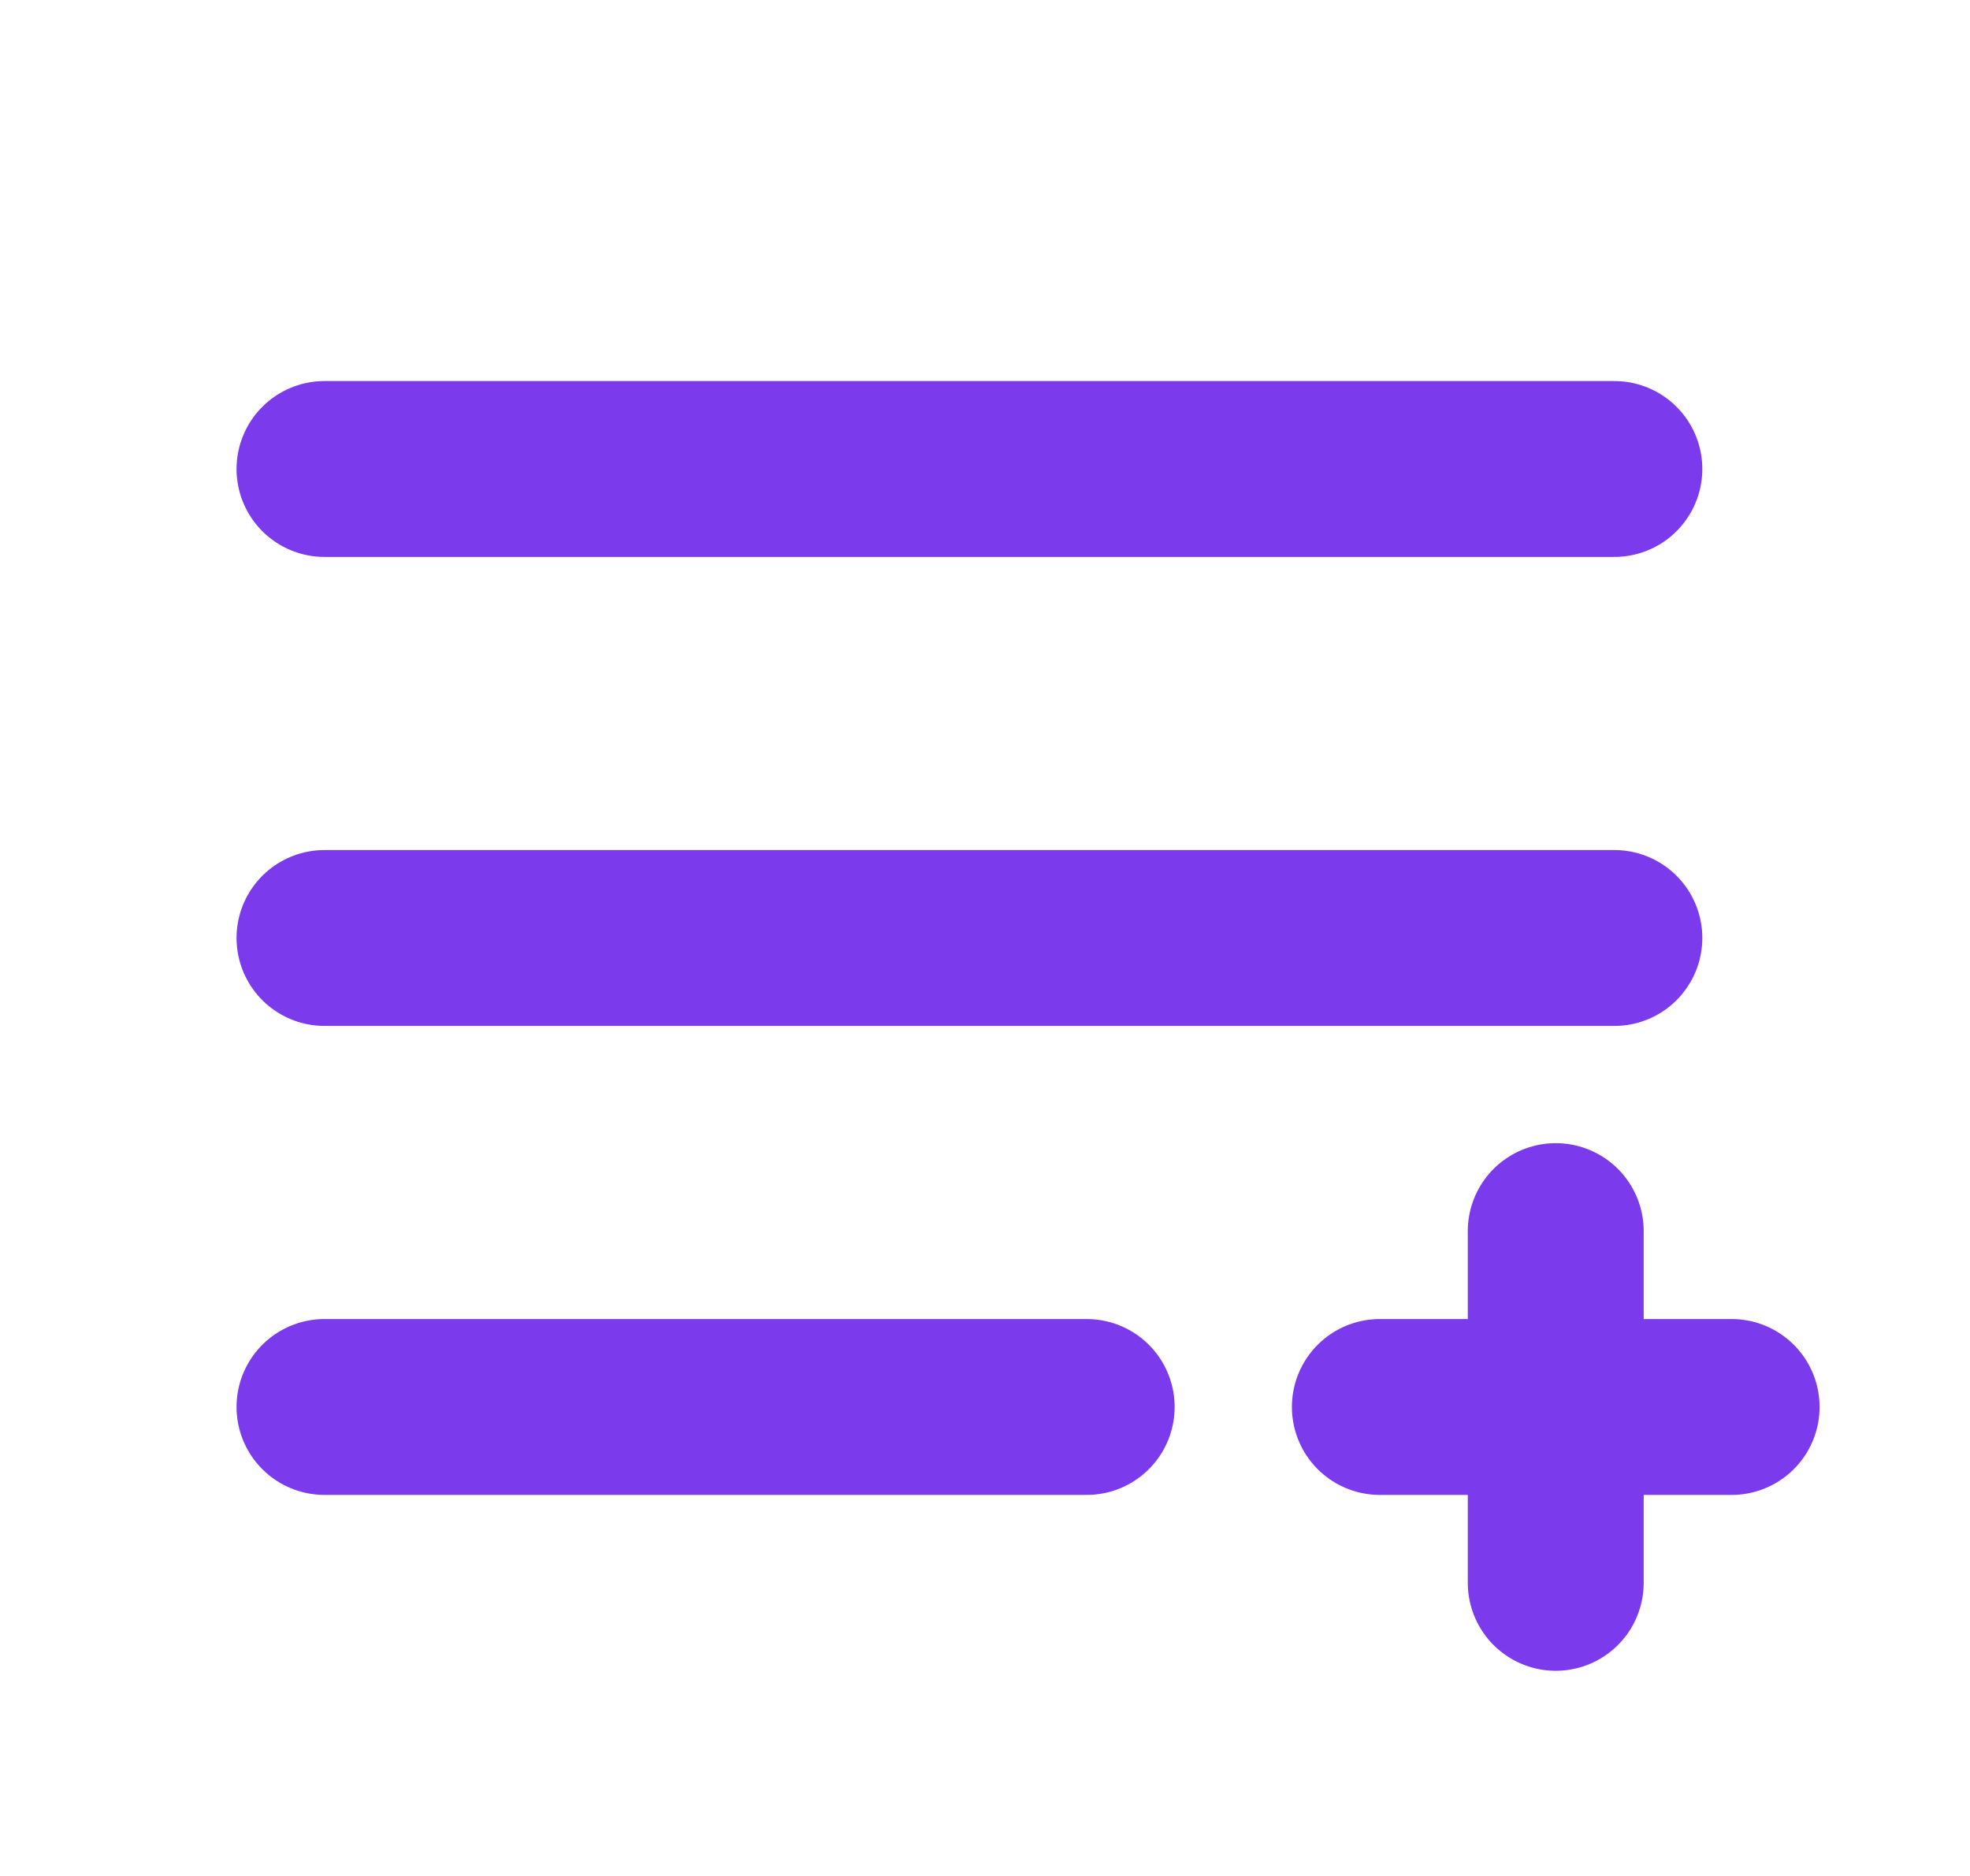
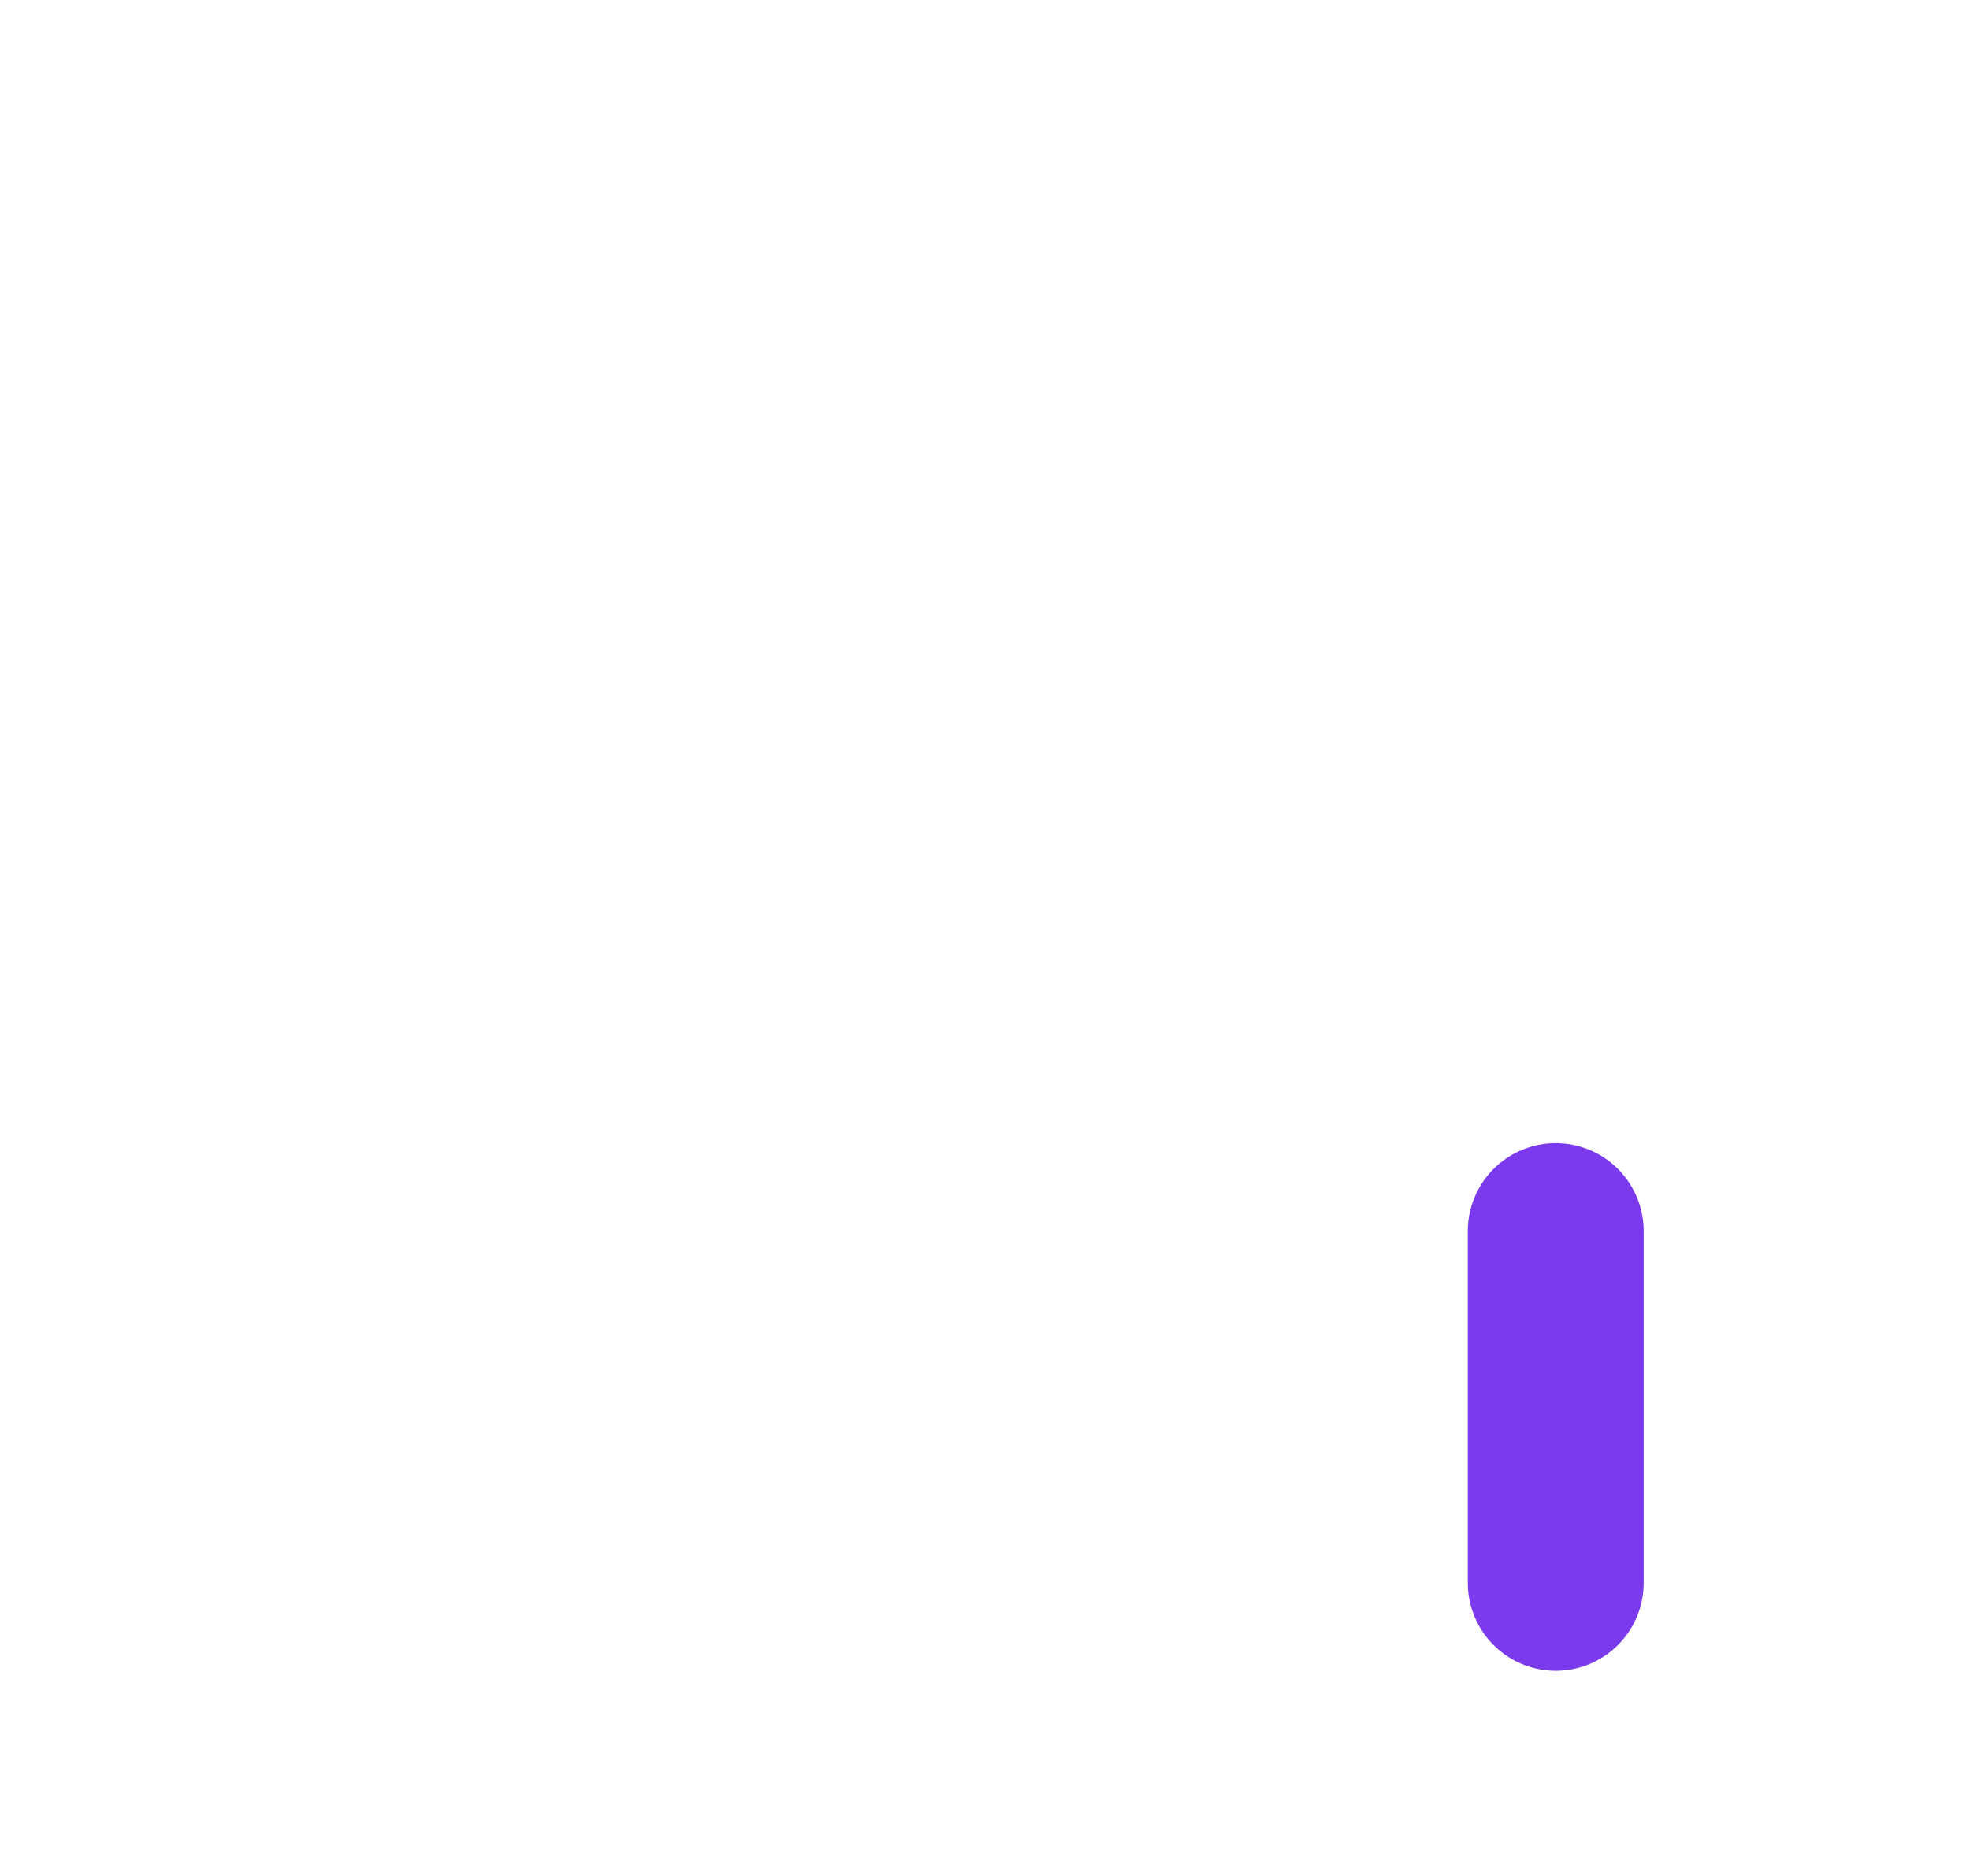
<svg xmlns="http://www.w3.org/2000/svg" width="21" height="20" viewBox="0 0 21 20" fill="none">
-   <path d="M3.459 5H17.209" stroke="#7C3AED" stroke-width="1.875" stroke-linecap="round" stroke-linejoin="round" />
-   <path d="M3.459 10H17.209" stroke="#7C3AED" stroke-width="1.875" stroke-linecap="round" stroke-linejoin="round" />
-   <path d="M3.459 15H11.584" stroke="#7C3AED" stroke-width="1.875" stroke-linecap="round" stroke-linejoin="round" />
-   <path d="M14.709 15H18.459" stroke="#7C3AED" stroke-width="1.875" stroke-linecap="round" stroke-linejoin="round" />
  <path d="M16.584 13.125V16.875" stroke="#7C3AED" stroke-width="1.875" stroke-linecap="round" stroke-linejoin="round" />
</svg>